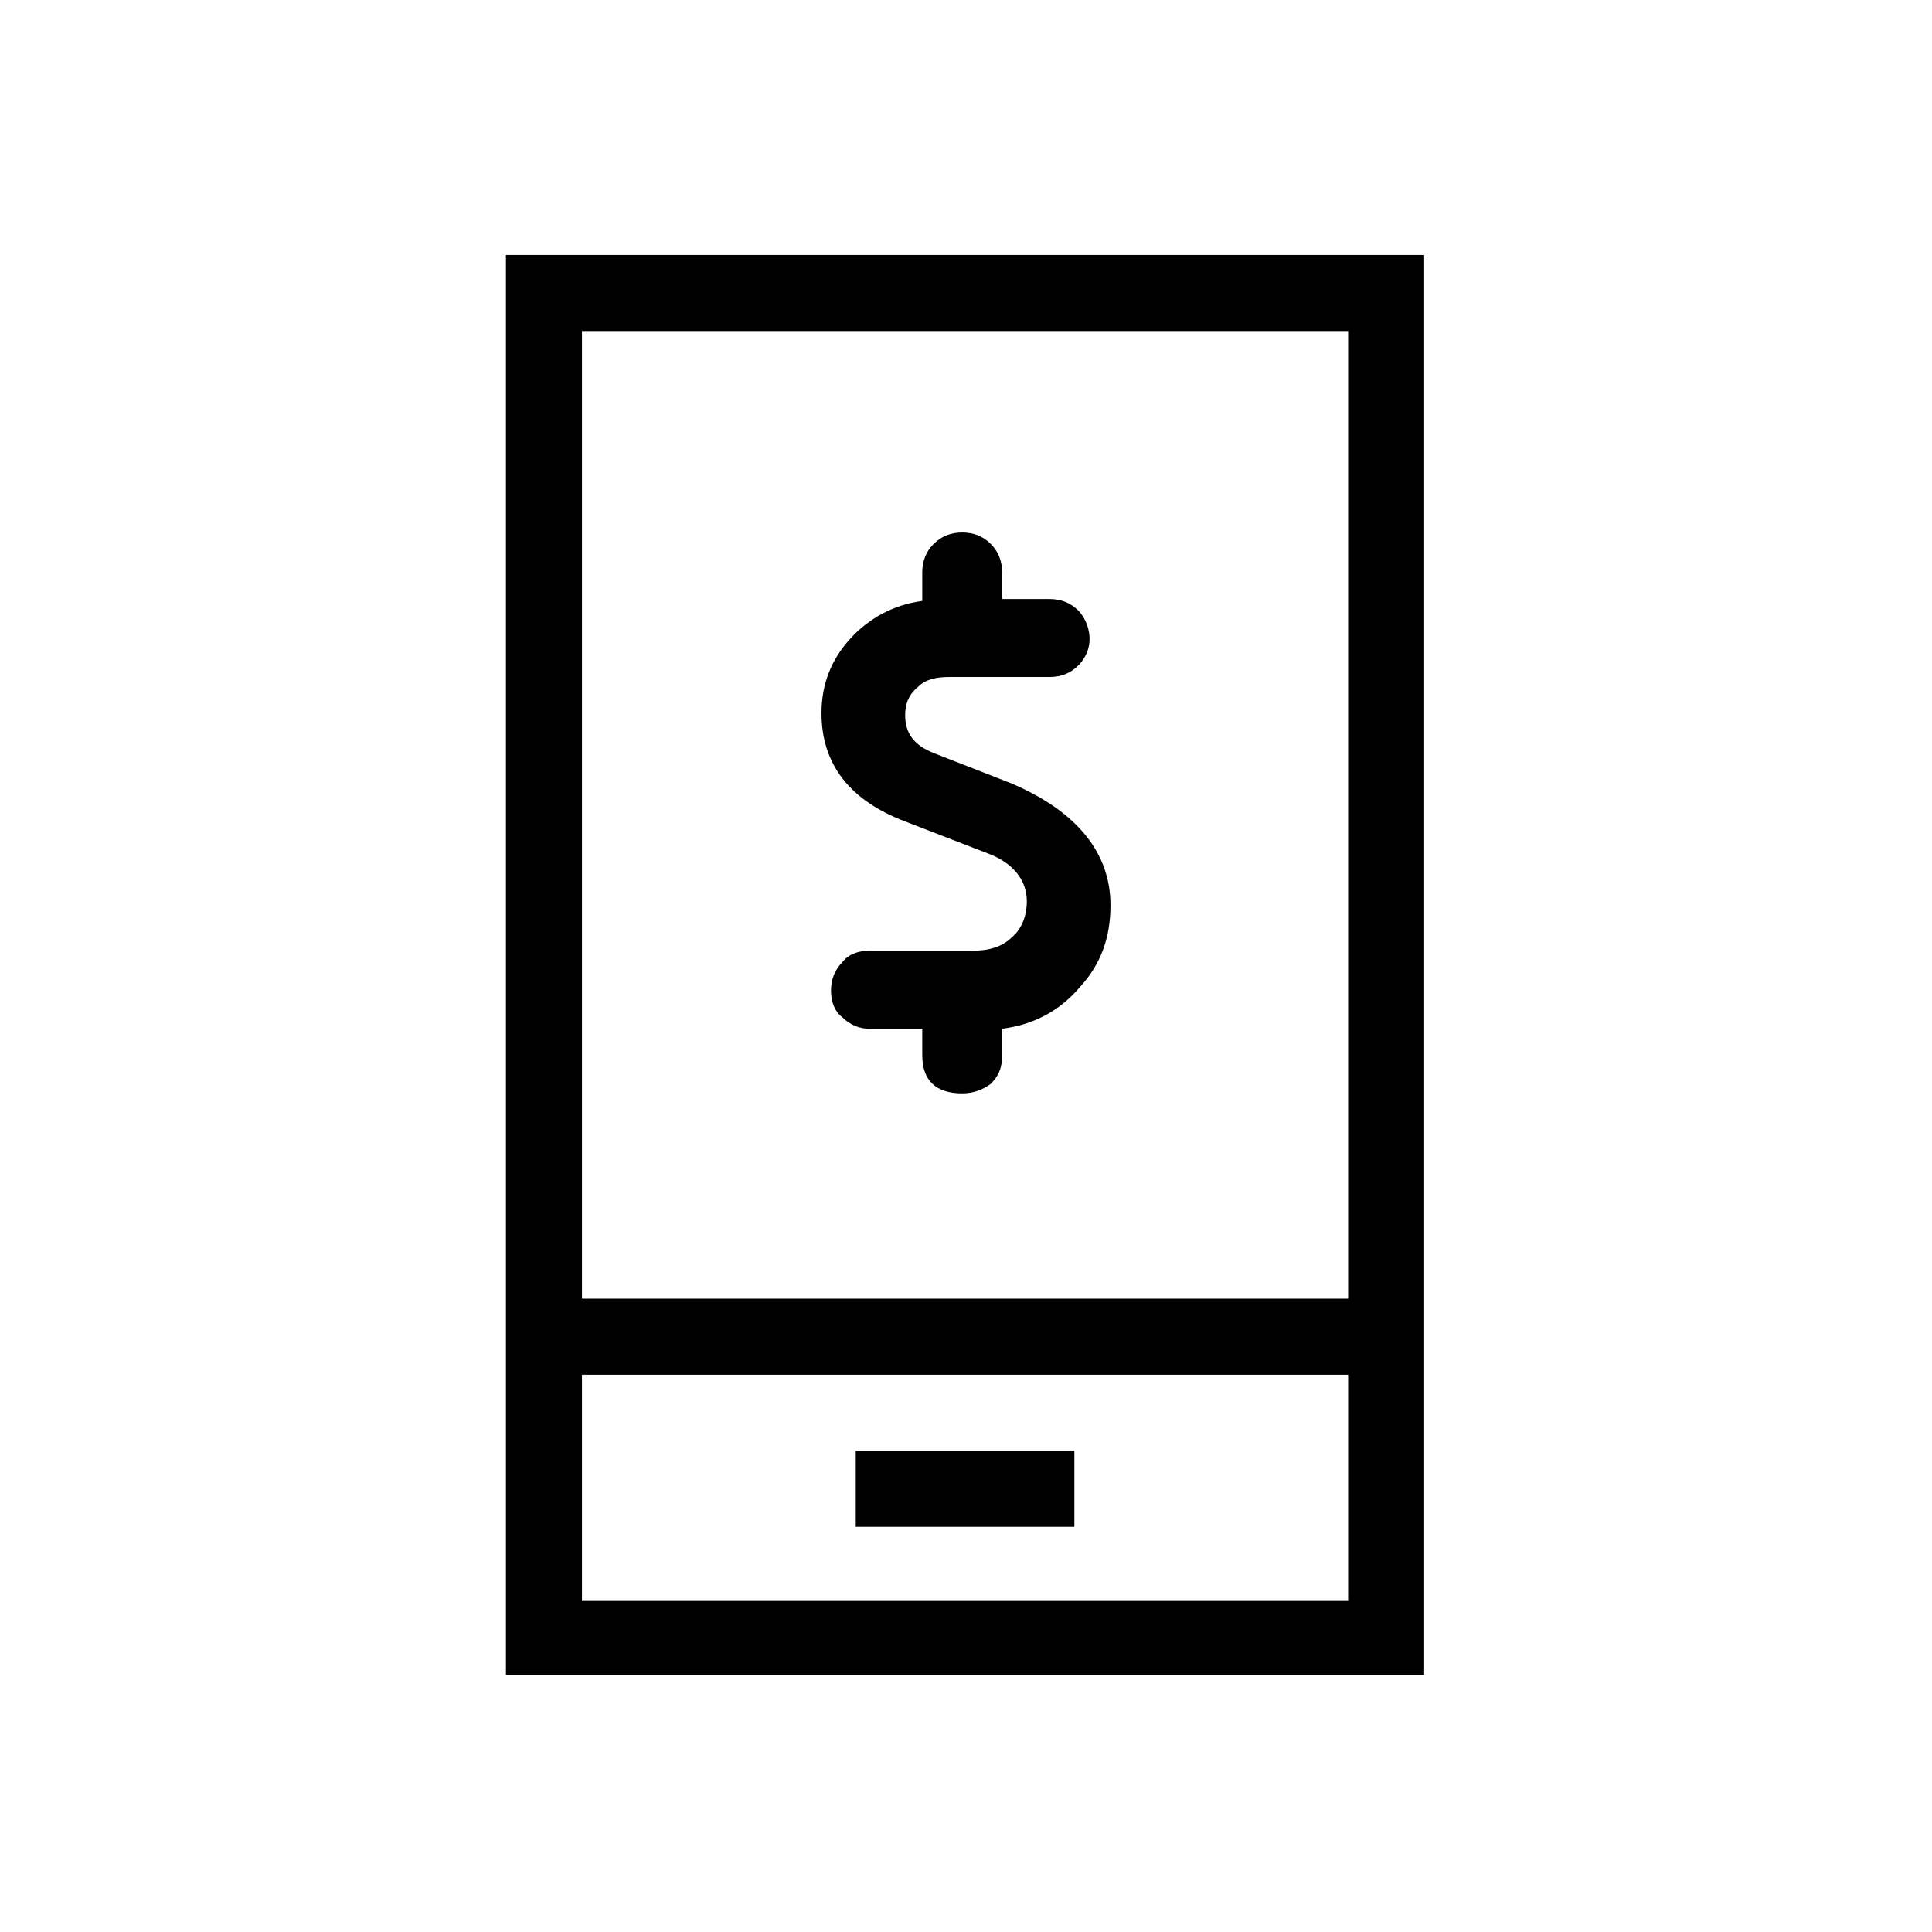
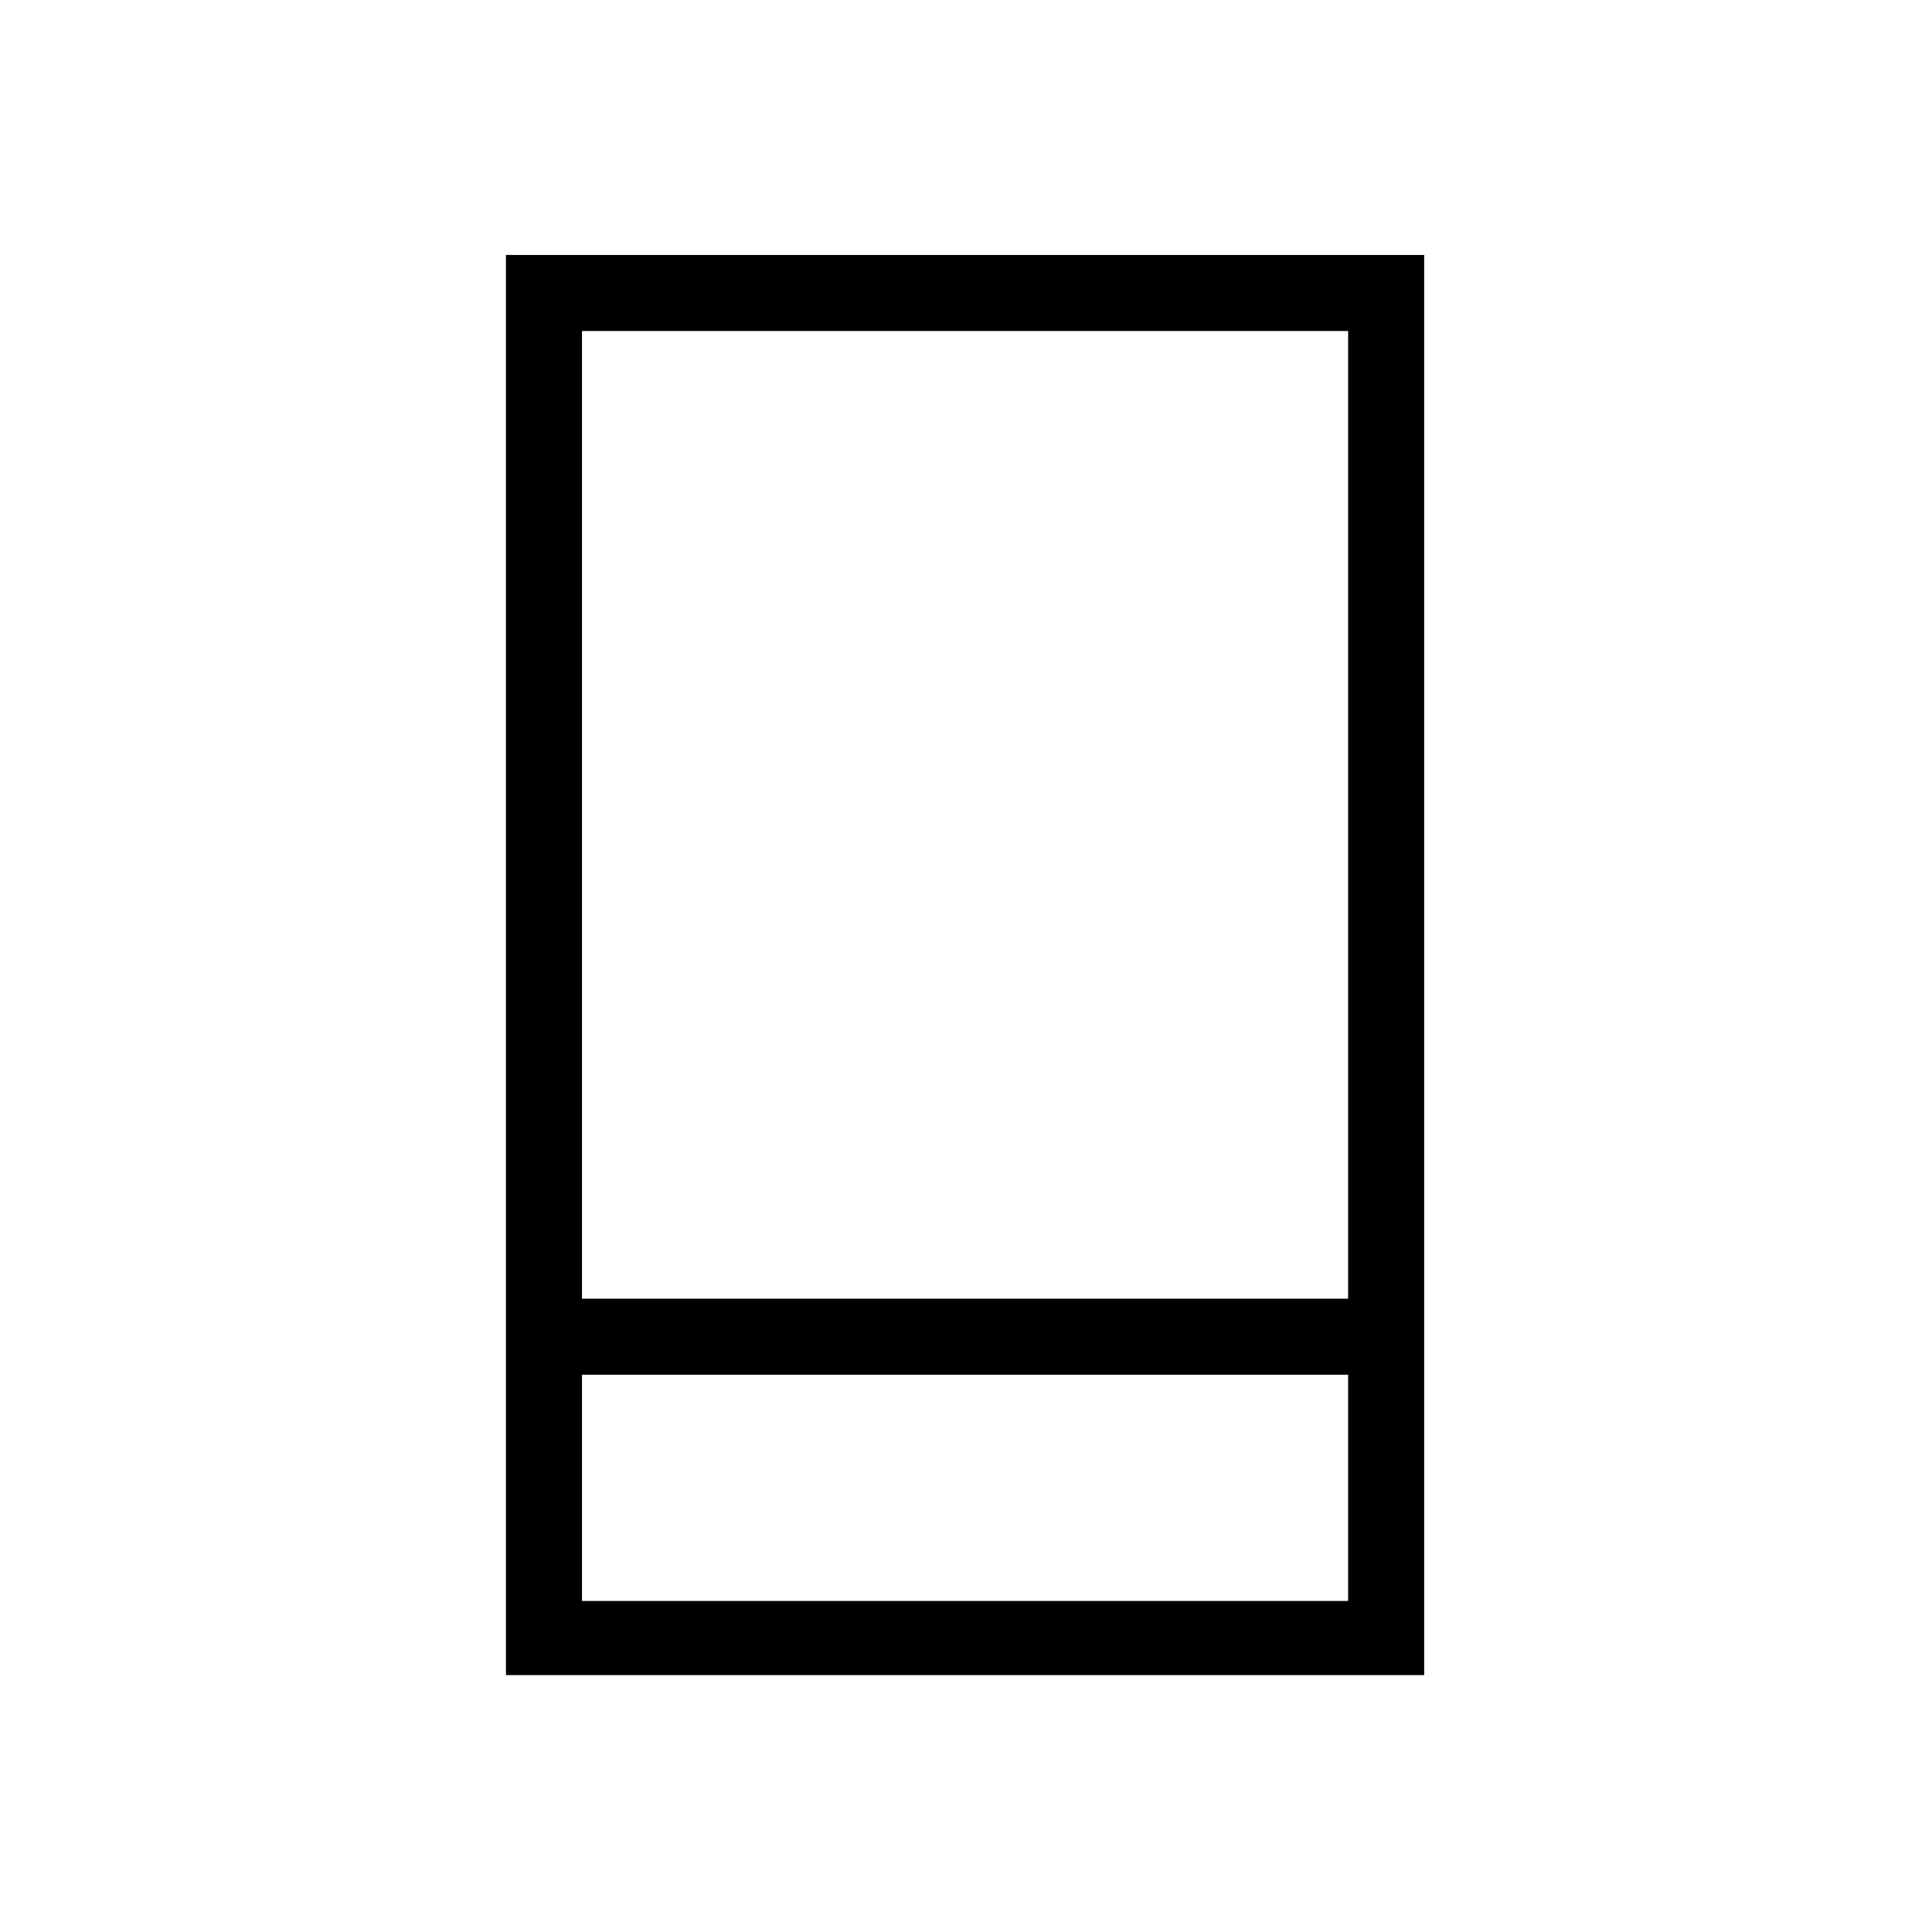
<svg xmlns="http://www.w3.org/2000/svg" fill="#000000" width="800px" height="800px" version="1.1" viewBox="144 144 512 512">
  <g>
    <path d="m278.08 211.57v376.35h243.34v-376.35zm223.69 356.7h-203.54v-59.953h203.04v59.953zm-203.54-80.105v-256.44h203.04v256.44z" />
-     <path d="m370.78 528.47h57.938v20.152h-57.938z" />
-     <path d="m412.09 351.63-20.656-8.062c-5.039-2.016-7.559-5.039-7.559-10.078 0-3.023 1.008-5.543 3.527-7.559 2.016-2.016 5.039-2.519 8.062-2.519h26.703c3.023 0 5.543-1.008 7.559-3.023 2.016-2.016 3.023-4.535 3.023-7.055 0-2.519-1.008-5.543-3.023-7.559-2.016-2.016-4.535-3.023-7.559-3.023h-12.594v-7.055c0-3.023-1.008-5.543-3.023-7.559s-4.535-3.023-7.559-3.023c-3.023 0-5.543 1.008-7.559 3.023s-3.023 4.535-3.023 7.559v7.559c-7.559 1.008-14.105 4.535-19.145 10.078-5.039 5.543-7.559 12.09-7.559 19.648 0 13.602 7.559 23.176 22.168 28.719l22.168 8.566c6.551 2.519 10.078 7.055 10.078 12.594 0 4.031-1.512 7.559-4.031 9.574-2.519 2.519-6.047 3.527-10.578 3.527h-27.207c-3.023 0-5.543 1.008-7.055 3.023-2.016 2.016-3.023 4.535-3.023 7.559s1.008 5.543 3.023 7.055c2.016 2.016 4.535 3.023 7.055 3.023h14.105v7.055c0 6.551 3.527 10.078 10.578 10.078 3.023 0 5.543-1.008 7.559-2.519 2.016-2.016 3.023-4.031 3.023-7.559v-7.055c8.062-1.008 15.113-4.535 20.656-11.082 5.543-6.047 8.062-13.098 8.062-21.664 0-13.605-8.566-24.688-26.199-32.246z" />
  </g>
</svg>